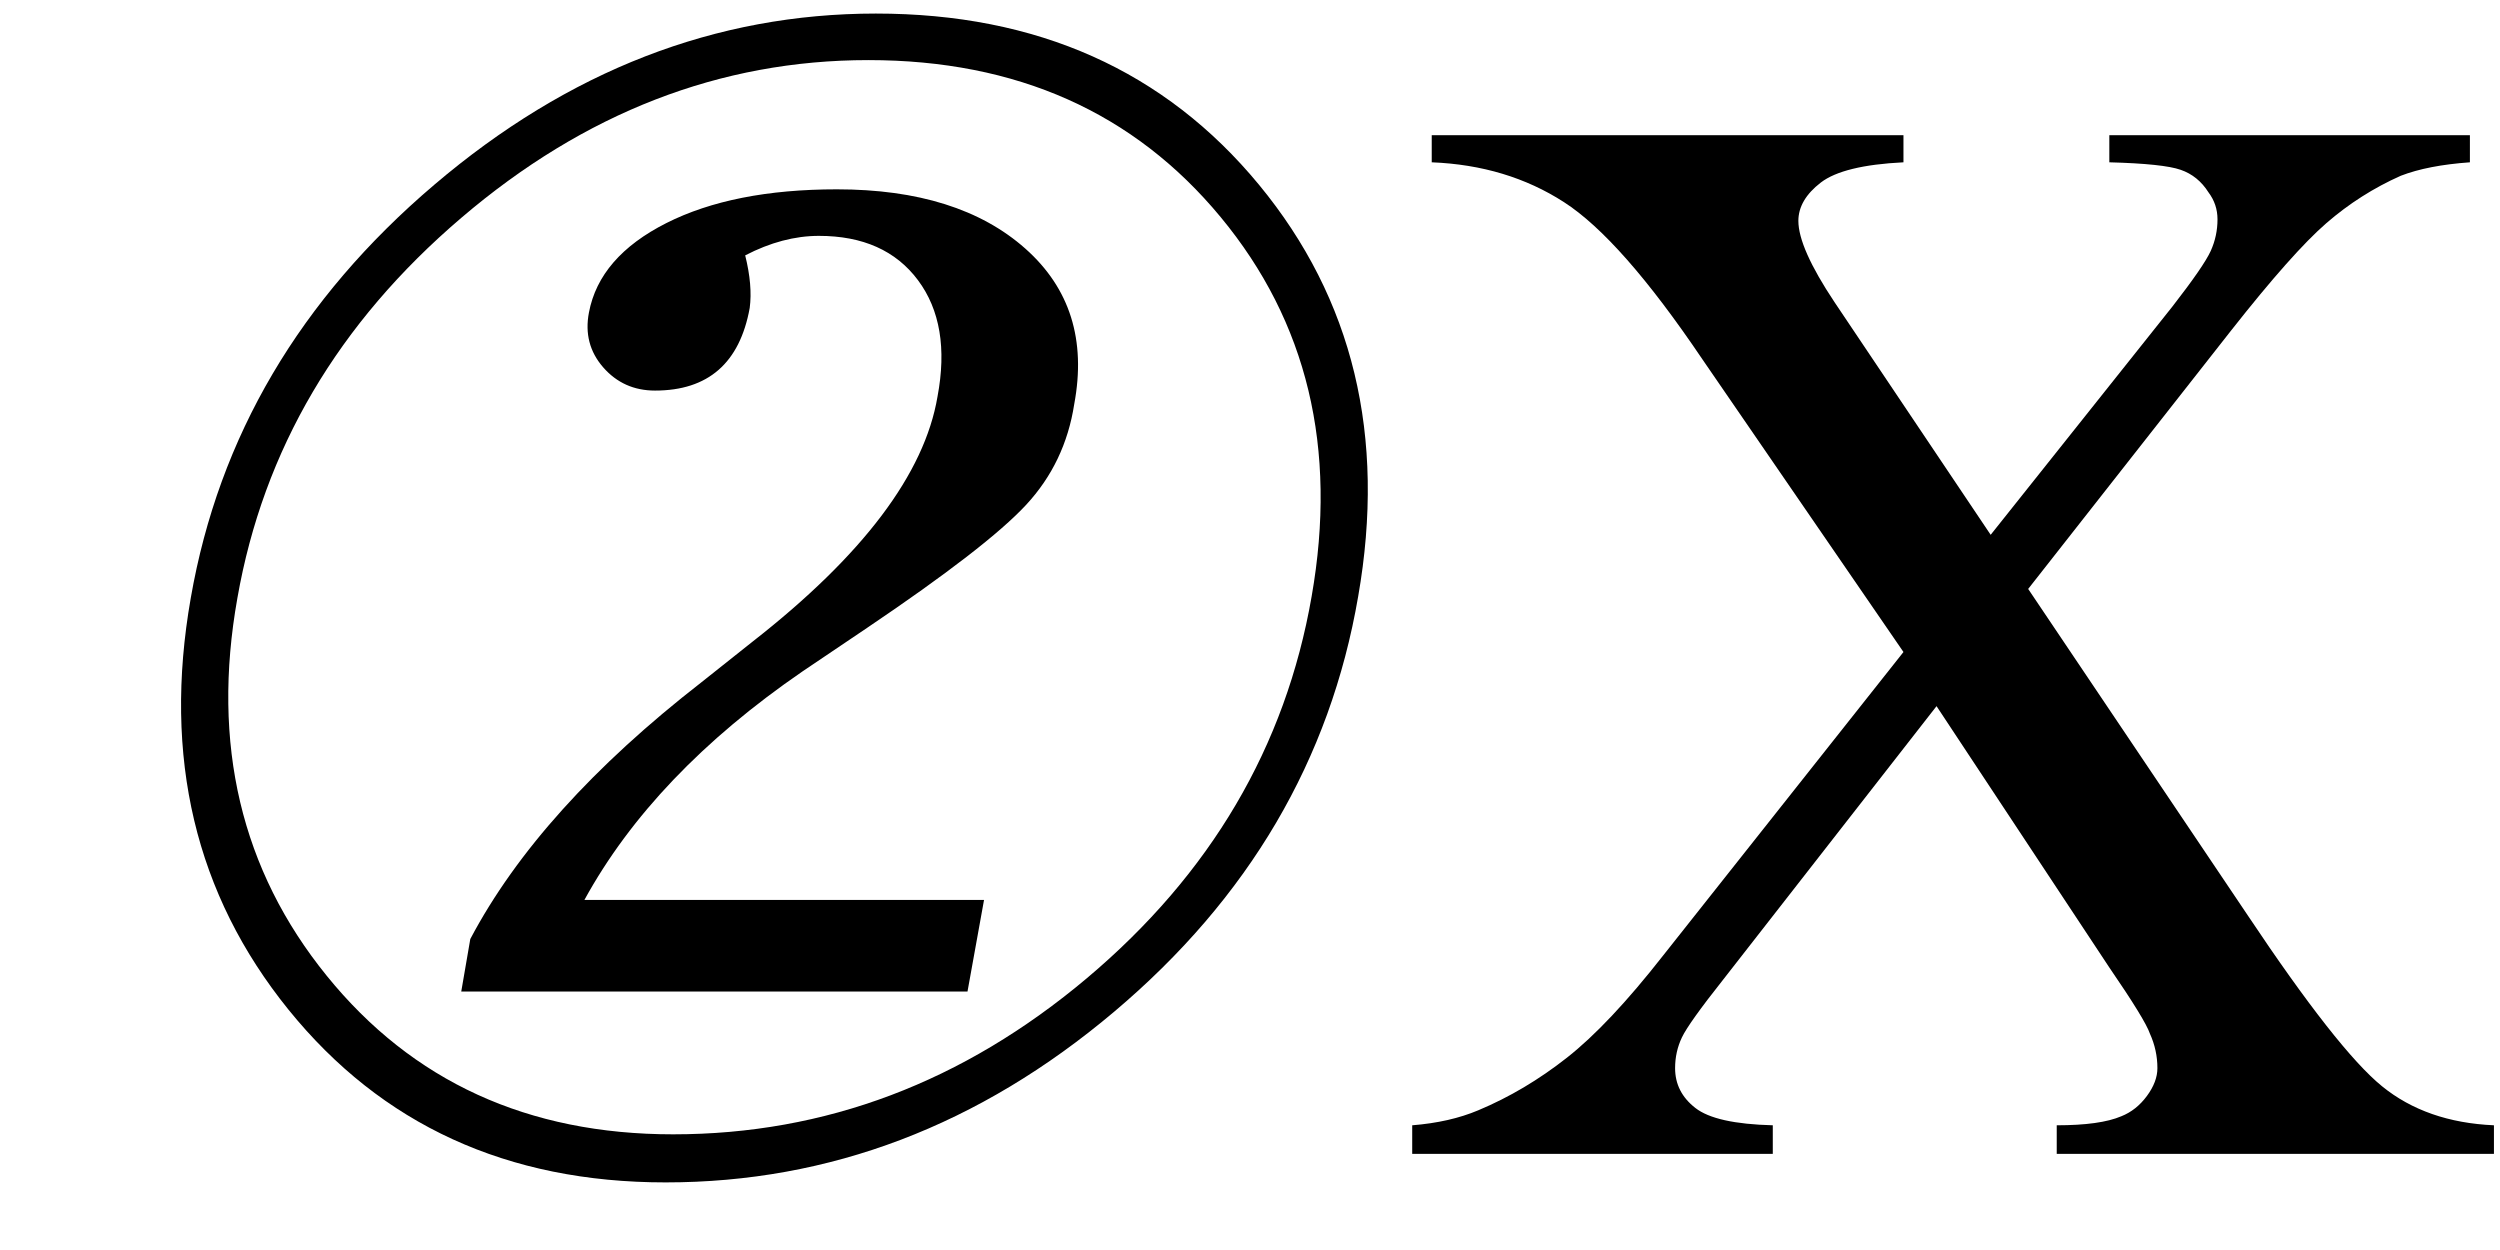
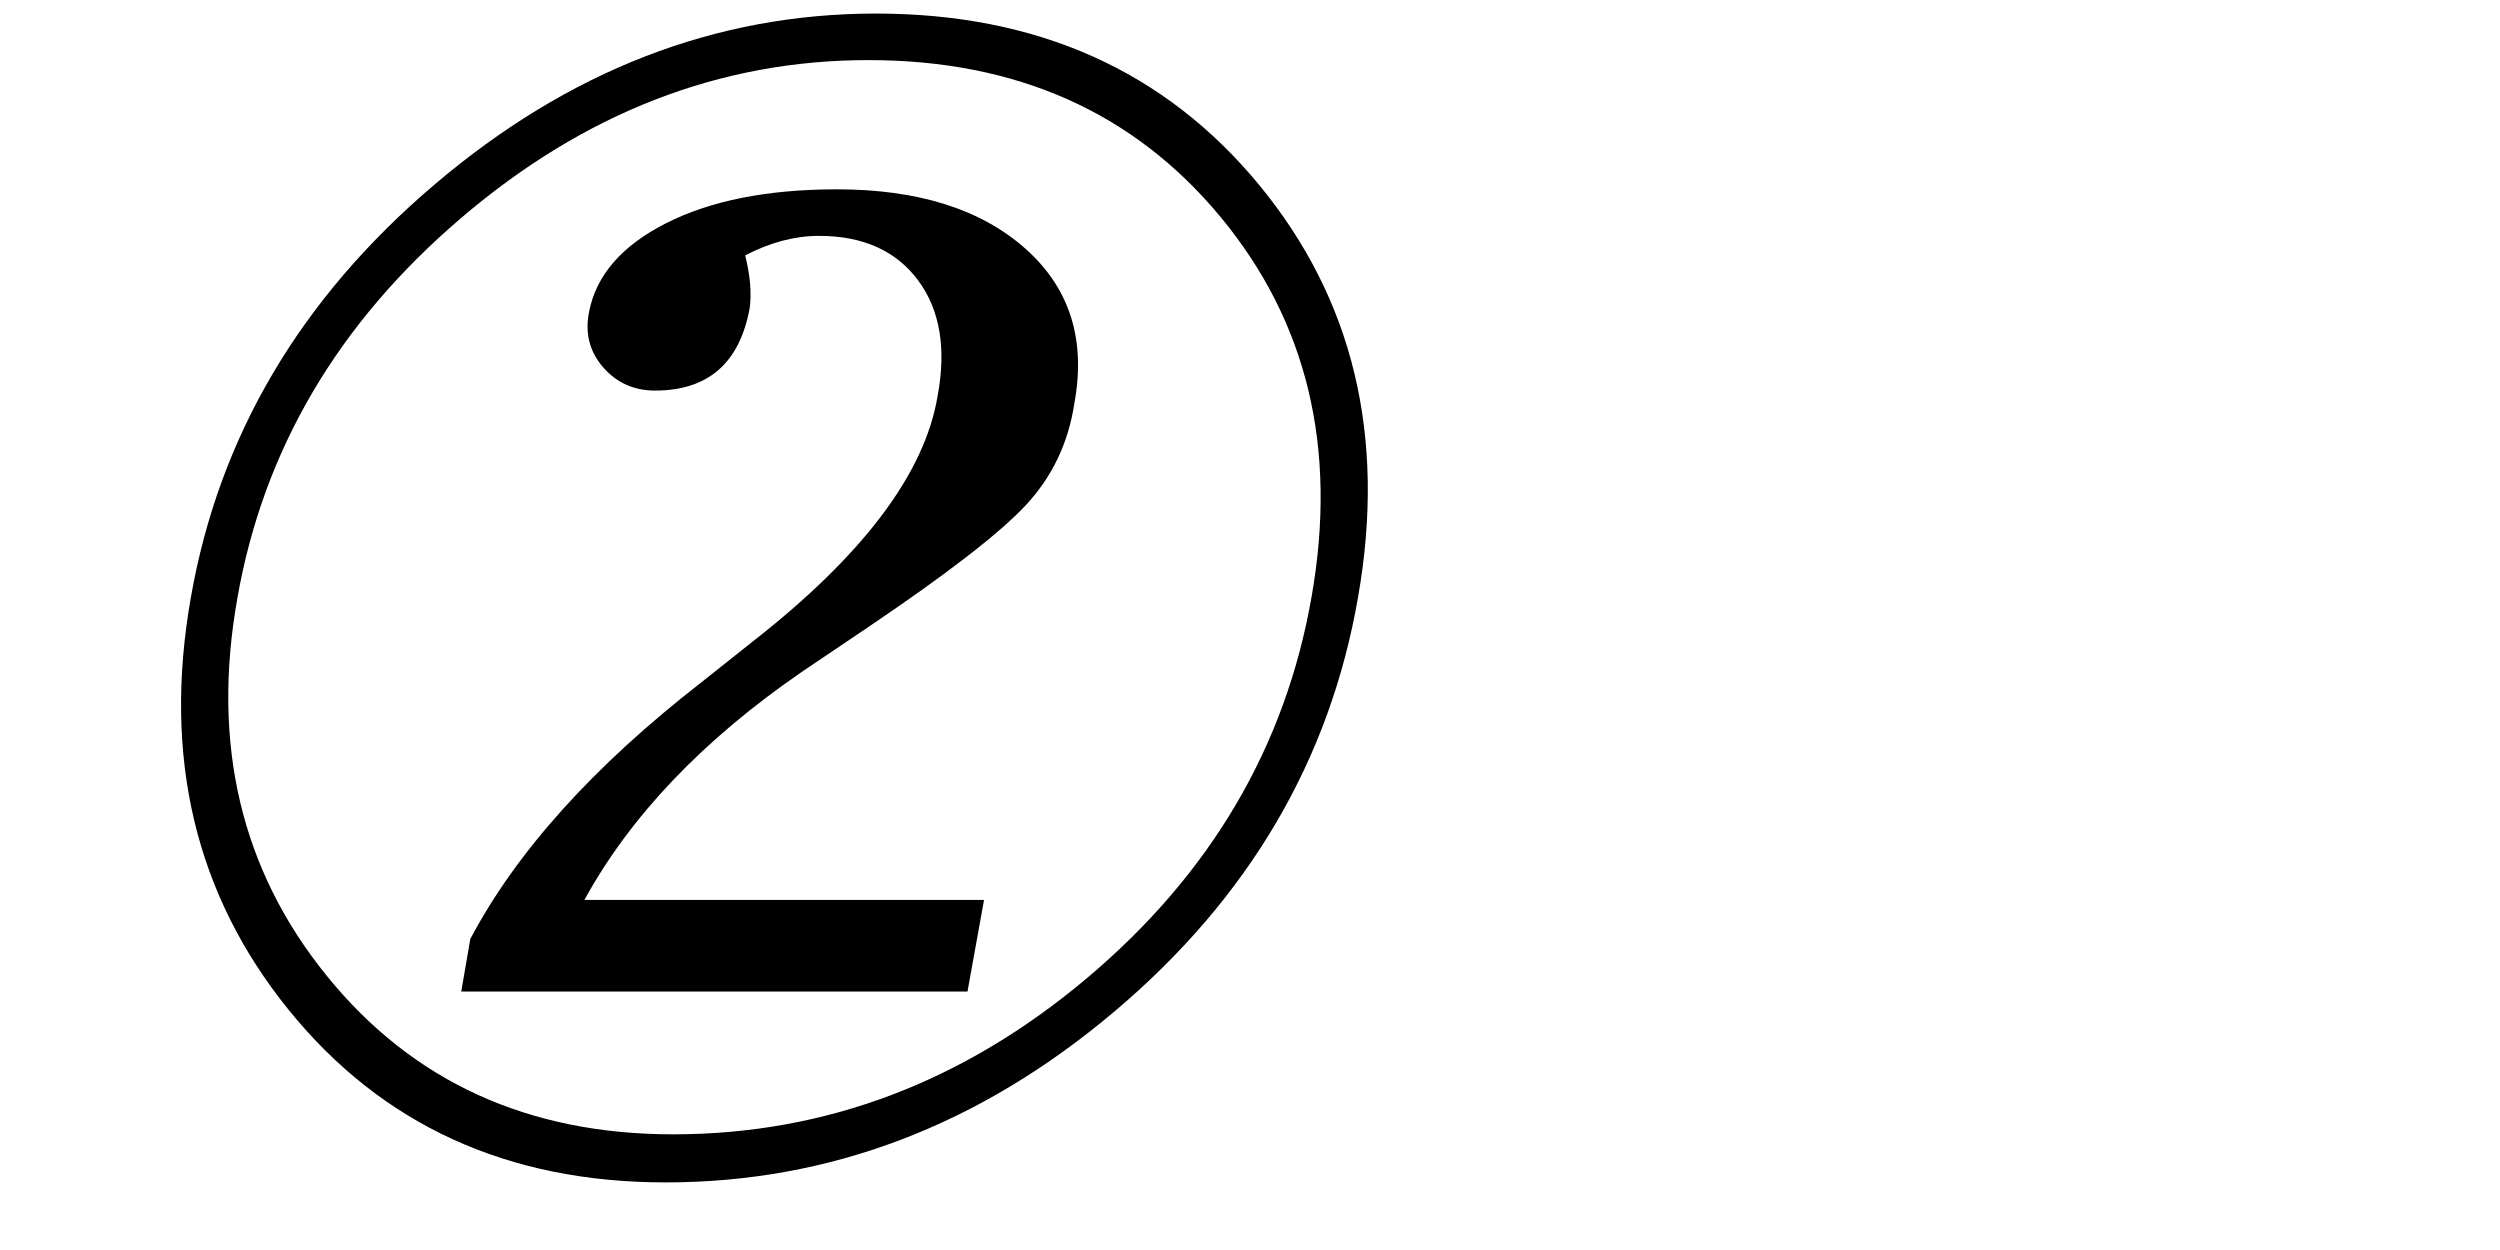
<svg xmlns="http://www.w3.org/2000/svg" stroke-dasharray="none" shape-rendering="auto" font-family="'Dialog'" width="26" text-rendering="auto" fill-opacity="1" contentScriptType="text/ecmascript" color-interpolation="auto" color-rendering="auto" preserveAspectRatio="xMidYMid meet" font-size="12" fill="black" stroke="black" image-rendering="auto" stroke-miterlimit="10" zoomAndPan="magnify" version="1.0" stroke-linecap="square" stroke-linejoin="miter" contentStyleType="text/css" font-style="normal" height="13" stroke-width="1" stroke-dashoffset="0" font-weight="normal" stroke-opacity="1">
  <defs id="genericDefs" />
  <g>
    <g text-rendering="optimizeLegibility" transform="translate(0,12)" color-rendering="optimizeQuality" color-interpolation="linearRGB" image-rendering="optimizeQuality">
-       <path d="M6.922 0.297 Q4.453 0.297 3 -1.5 Q1.547 -3.297 1.984 -5.781 Q2.422 -8.297 4.516 -10.078 Q6.609 -11.859 9.109 -11.859 Q11.625 -11.859 13.094 -10.078 Q14.562 -8.297 14.125 -5.797 Q13.688 -3.25 11.586 -1.477 Q9.484 0.297 6.922 0.297 ZM7 -0.203 Q9.375 -0.203 11.305 -1.828 Q13.234 -3.453 13.641 -5.797 Q14.047 -8.109 12.695 -9.742 Q11.344 -11.375 9.031 -11.375 Q6.719 -11.375 4.797 -9.734 Q2.875 -8.094 2.469 -5.781 Q2.062 -3.5 3.398 -1.852 Q4.734 -0.203 7 -0.203 ZM6.078 -2.641 L10.234 -2.641 L10.062 -1.688 L4.797 -1.688 L4.891 -2.234 Q5.609 -3.594 7.297 -4.906 L7.828 -5.328 Q9.547 -6.672 9.75 -7.875 Q9.891 -8.625 9.547 -9.086 Q9.203 -9.547 8.516 -9.547 Q8.141 -9.547 7.75 -9.344 Q7.828 -9.031 7.797 -8.797 Q7.641 -7.938 6.812 -7.938 Q6.484 -7.938 6.273 -8.18 Q6.062 -8.422 6.125 -8.75 Q6.234 -9.328 6.93 -9.68 Q7.625 -10.031 8.703 -10.031 Q9.969 -10.031 10.664 -9.414 Q11.359 -8.797 11.172 -7.797 Q11.078 -7.188 10.672 -6.75 Q10.266 -6.312 9.016 -5.469 L8.344 -5.016 Q6.797 -3.953 6.078 -2.641 Z" stroke="none" />
+       <path d="M6.922 0.297 Q4.453 0.297 3 -1.5 Q1.547 -3.297 1.984 -5.781 Q2.422 -8.297 4.516 -10.078 Q6.609 -11.859 9.109 -11.859 Q11.625 -11.859 13.094 -10.078 Q14.562 -8.297 14.125 -5.797 Q13.688 -3.25 11.586 -1.477 Q9.484 0.297 6.922 0.297 ZM7 -0.203 Q9.375 -0.203 11.305 -1.828 Q13.234 -3.453 13.641 -5.797 Q14.047 -8.109 12.695 -9.742 Q11.344 -11.375 9.031 -11.375 Q6.719 -11.375 4.797 -9.734 Q2.875 -8.094 2.469 -5.781 Q2.062 -3.5 3.398 -1.852 Q4.734 -0.203 7 -0.203 ZM6.078 -2.641 L10.234 -2.641 L10.062 -1.688 L4.797 -1.688 L4.891 -2.234 Q5.609 -3.594 7.297 -4.906 L7.828 -5.328 Q9.547 -6.672 9.75 -7.875 Q9.891 -8.625 9.547 -9.086 Q9.203 -9.547 8.516 -9.547 Q8.141 -9.547 7.75 -9.344 Q7.828 -9.031 7.797 -8.797 Q7.641 -7.938 6.812 -7.938 Q6.484 -7.938 6.273 -8.18 Q6.062 -8.422 6.125 -8.75 Q6.234 -9.328 6.93 -9.68 Q7.625 -10.031 8.703 -10.031 Q9.969 -10.031 10.664 -9.414 Q11.359 -8.797 11.172 -7.797 Q11.078 -7.188 10.672 -6.75 Q10.266 -6.312 9.016 -5.469 L8.344 -5.016 Q6.797 -3.953 6.078 -2.641 " stroke="none" />
    </g>
    <g text-rendering="optimizeLegibility" transform="translate(14.562,12)" color-rendering="optimizeQuality" color-interpolation="linearRGB" image-rendering="optimizeQuality">
-       <path d="M6.531 -5.875 L8.812 -2.484 Q9.75 -1.078 10.211 -0.703 Q10.672 -0.328 11.375 -0.297 L11.375 0 L6.828 0 L6.828 -0.297 Q7.281 -0.297 7.5 -0.391 Q7.656 -0.453 7.766 -0.602 Q7.875 -0.75 7.875 -0.891 Q7.875 -1.078 7.797 -1.25 Q7.75 -1.391 7.375 -1.938 L5.578 -4.656 L3.359 -1.812 Q3 -1.359 2.93 -1.211 Q2.859 -1.062 2.859 -0.891 Q2.859 -0.641 3.07 -0.477 Q3.281 -0.312 3.875 -0.297 L3.875 0 L0.125 0 L0.125 -0.297 Q0.516 -0.328 0.812 -0.453 Q1.297 -0.656 1.734 -1 Q2.172 -1.344 2.734 -2.062 L5.234 -5.219 L3.141 -8.266 Q2.297 -9.516 1.703 -9.898 Q1.109 -10.281 0.328 -10.312 L0.328 -10.594 L5.234 -10.594 L5.234 -10.312 Q4.609 -10.281 4.375 -10.102 Q4.141 -9.922 4.141 -9.703 Q4.141 -9.422 4.516 -8.859 L6.141 -6.438 L8.031 -8.812 Q8.359 -9.234 8.43 -9.391 Q8.5 -9.547 8.5 -9.719 Q8.5 -9.875 8.406 -10 Q8.297 -10.172 8.117 -10.234 Q7.938 -10.297 7.375 -10.312 L7.375 -10.594 L11.125 -10.594 L11.125 -10.312 Q10.688 -10.281 10.406 -10.172 Q9.984 -9.984 9.633 -9.68 Q9.281 -9.375 8.641 -8.562 L6.531 -5.875 Z" stroke="none" />
-     </g>
+       </g>
  </g>
</svg>